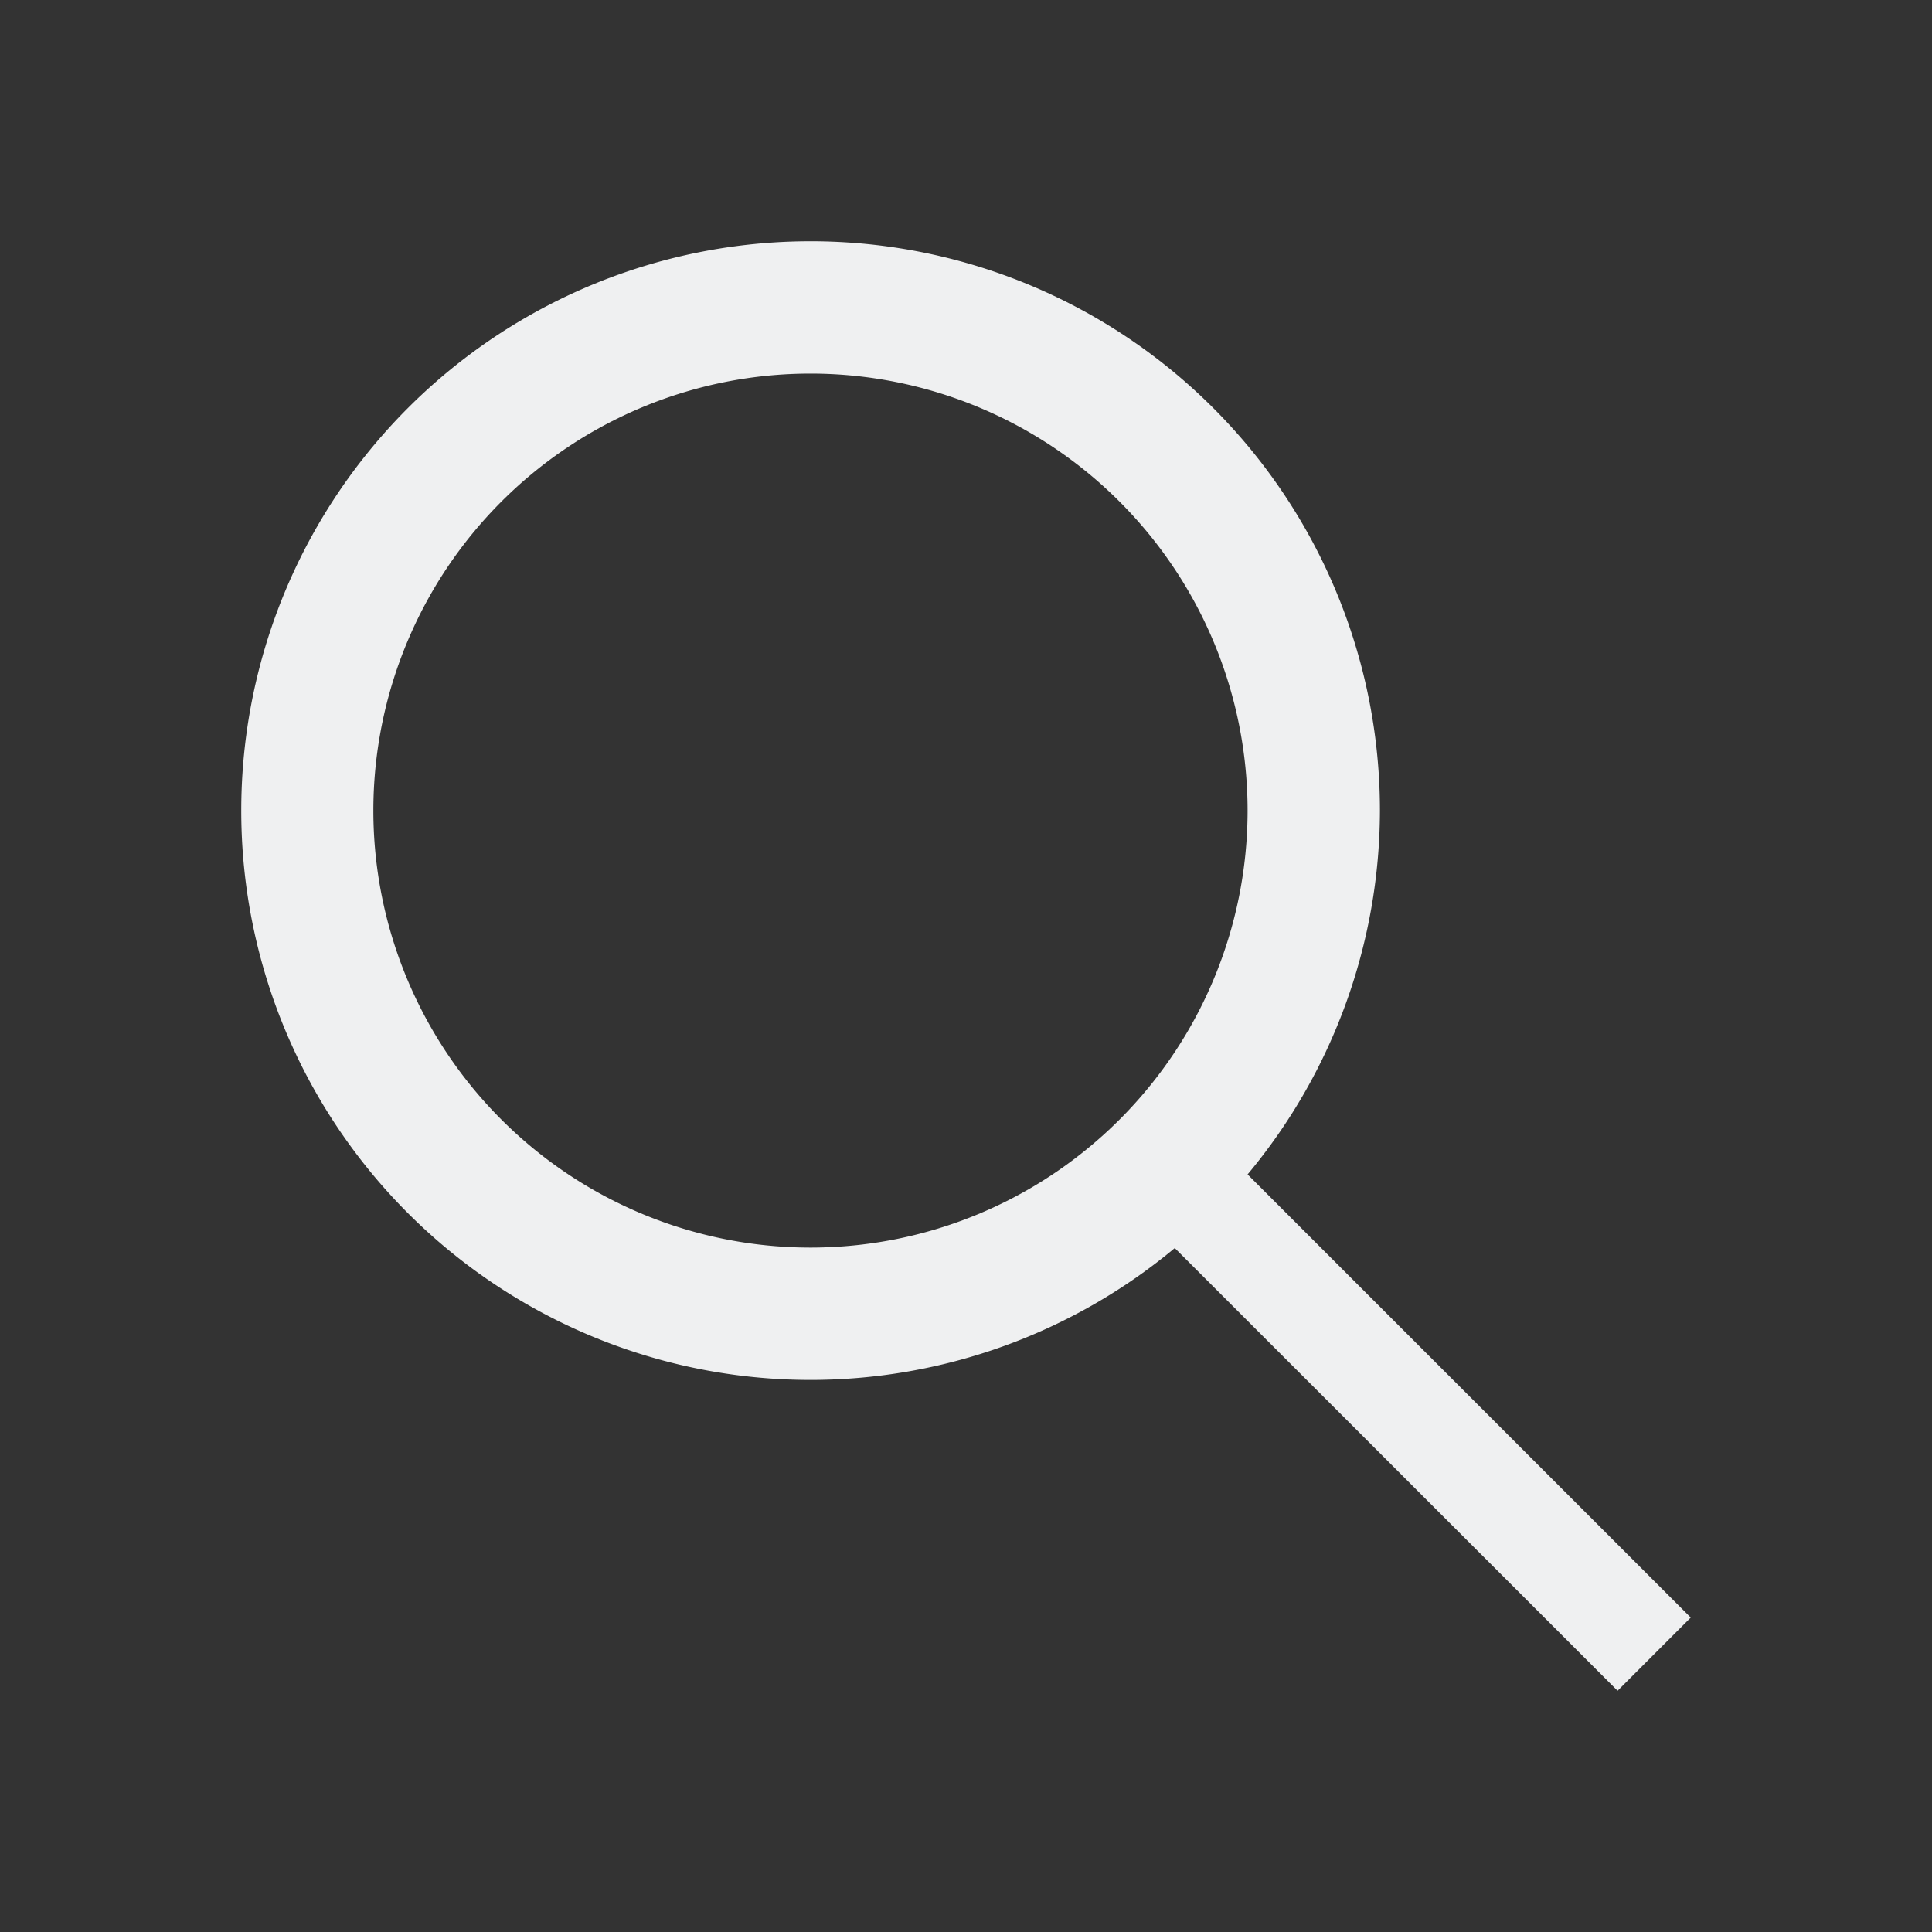
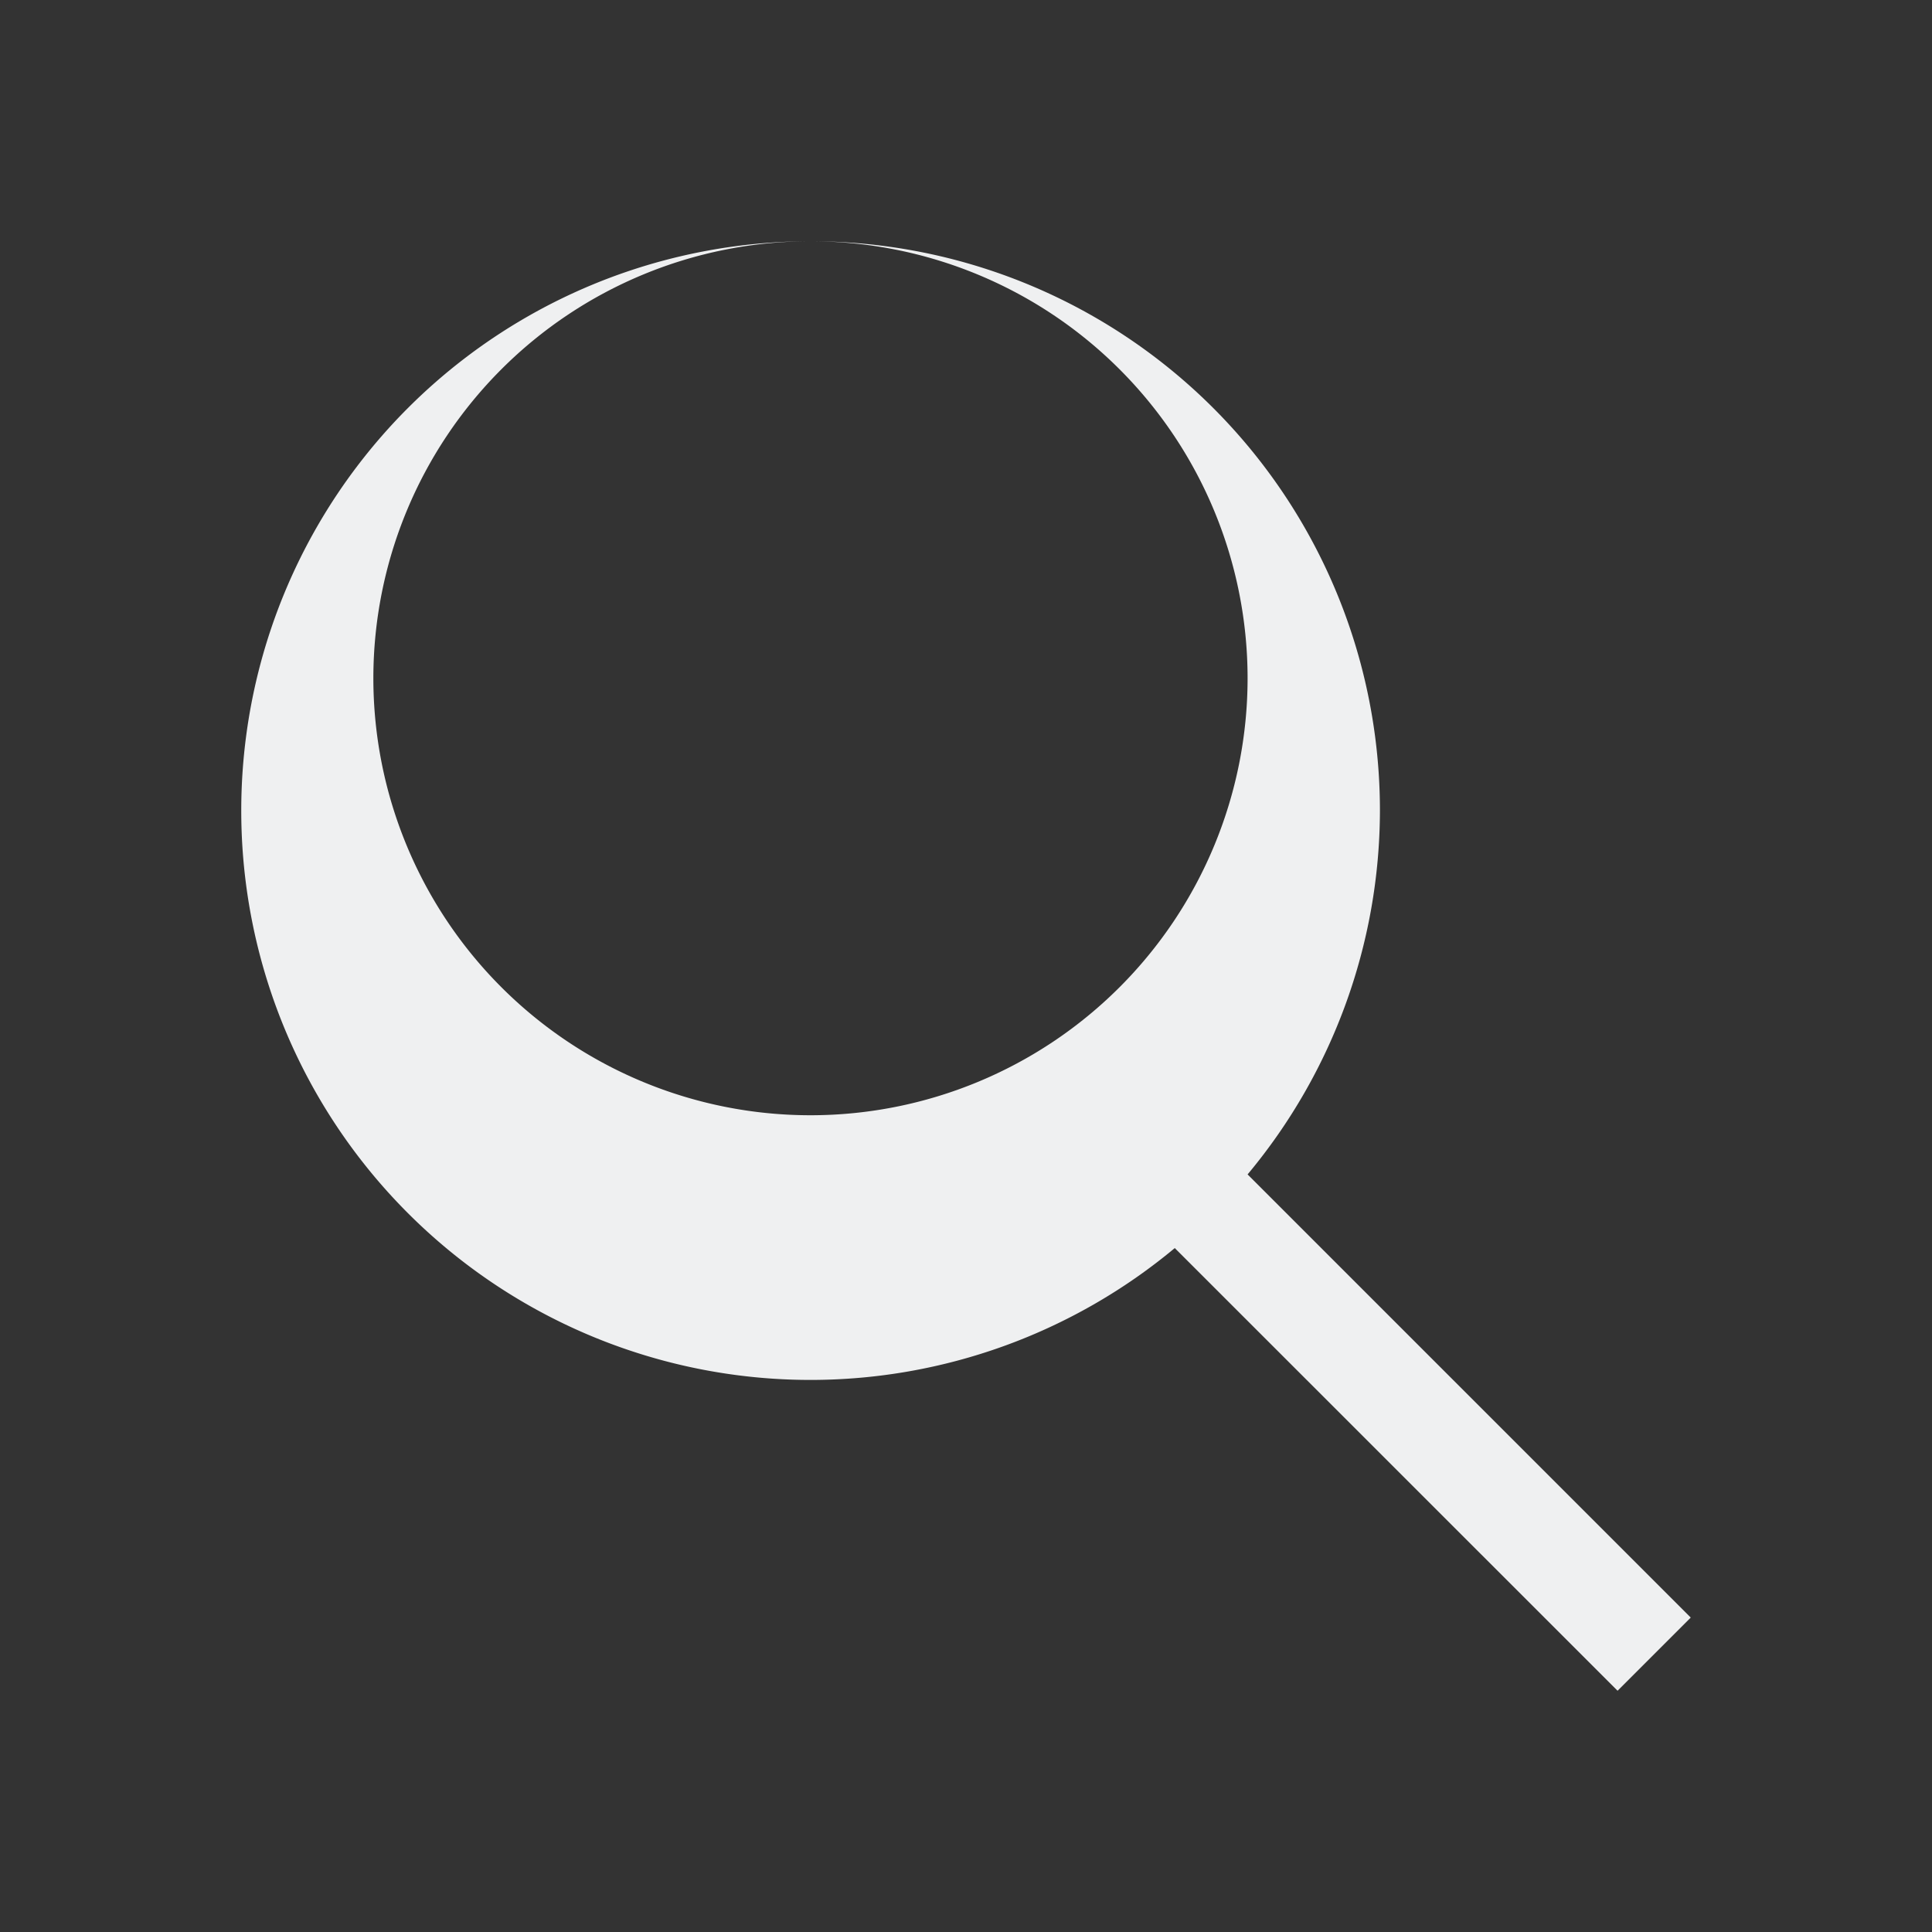
<svg xmlns="http://www.w3.org/2000/svg" viewBox="0 0 16 16" id="svg5">
  <rect x="0" y="0" width="16" height="16" fill="#333333" stroke="none" />
  <defs id="defs3051">
    <style type="text/css" id="current-color-scheme">
      .ColorScheme-Text {
        color:#eff0f1;
      }
      </style>
  </defs>
-   <path style="fill:currentColor;fill-opacity:1;stroke:none" d="M6.713 1.998a4.714 4.714 0 0 0-4.715 4.715 4.714 4.714 0 0 0 4.715 4.715 4.714 4.714 0 0 0 3.016-1.092l3.667 3.666.606-.606-3.67-3.67a4.714 4.714 0 0 0 1.096-3.013 4.714 4.714 0 0 0-4.715-4.715zm0 1.096a3.62 3.62 0 0 1 3.619 3.619 3.62 3.62 0 0 1-3.62 3.619 3.62 3.62 0 0 1-3.62-3.62 3.62 3.62 0 0 1 3.62-3.618z" class="ColorScheme-Text" />
+   <path style="fill:currentColor;fill-opacity:1;stroke:none" d="M6.713 1.998a4.714 4.714 0 0 0-4.715 4.715 4.714 4.714 0 0 0 4.715 4.715 4.714 4.714 0 0 0 3.016-1.092l3.667 3.666.606-.606-3.67-3.67a4.714 4.714 0 0 0 1.096-3.013 4.714 4.714 0 0 0-4.715-4.715za3.62 3.62 0 0 1 3.619 3.619 3.62 3.62 0 0 1-3.62 3.619 3.62 3.62 0 0 1-3.62-3.62 3.62 3.62 0 0 1 3.62-3.618z" class="ColorScheme-Text" />
</svg>